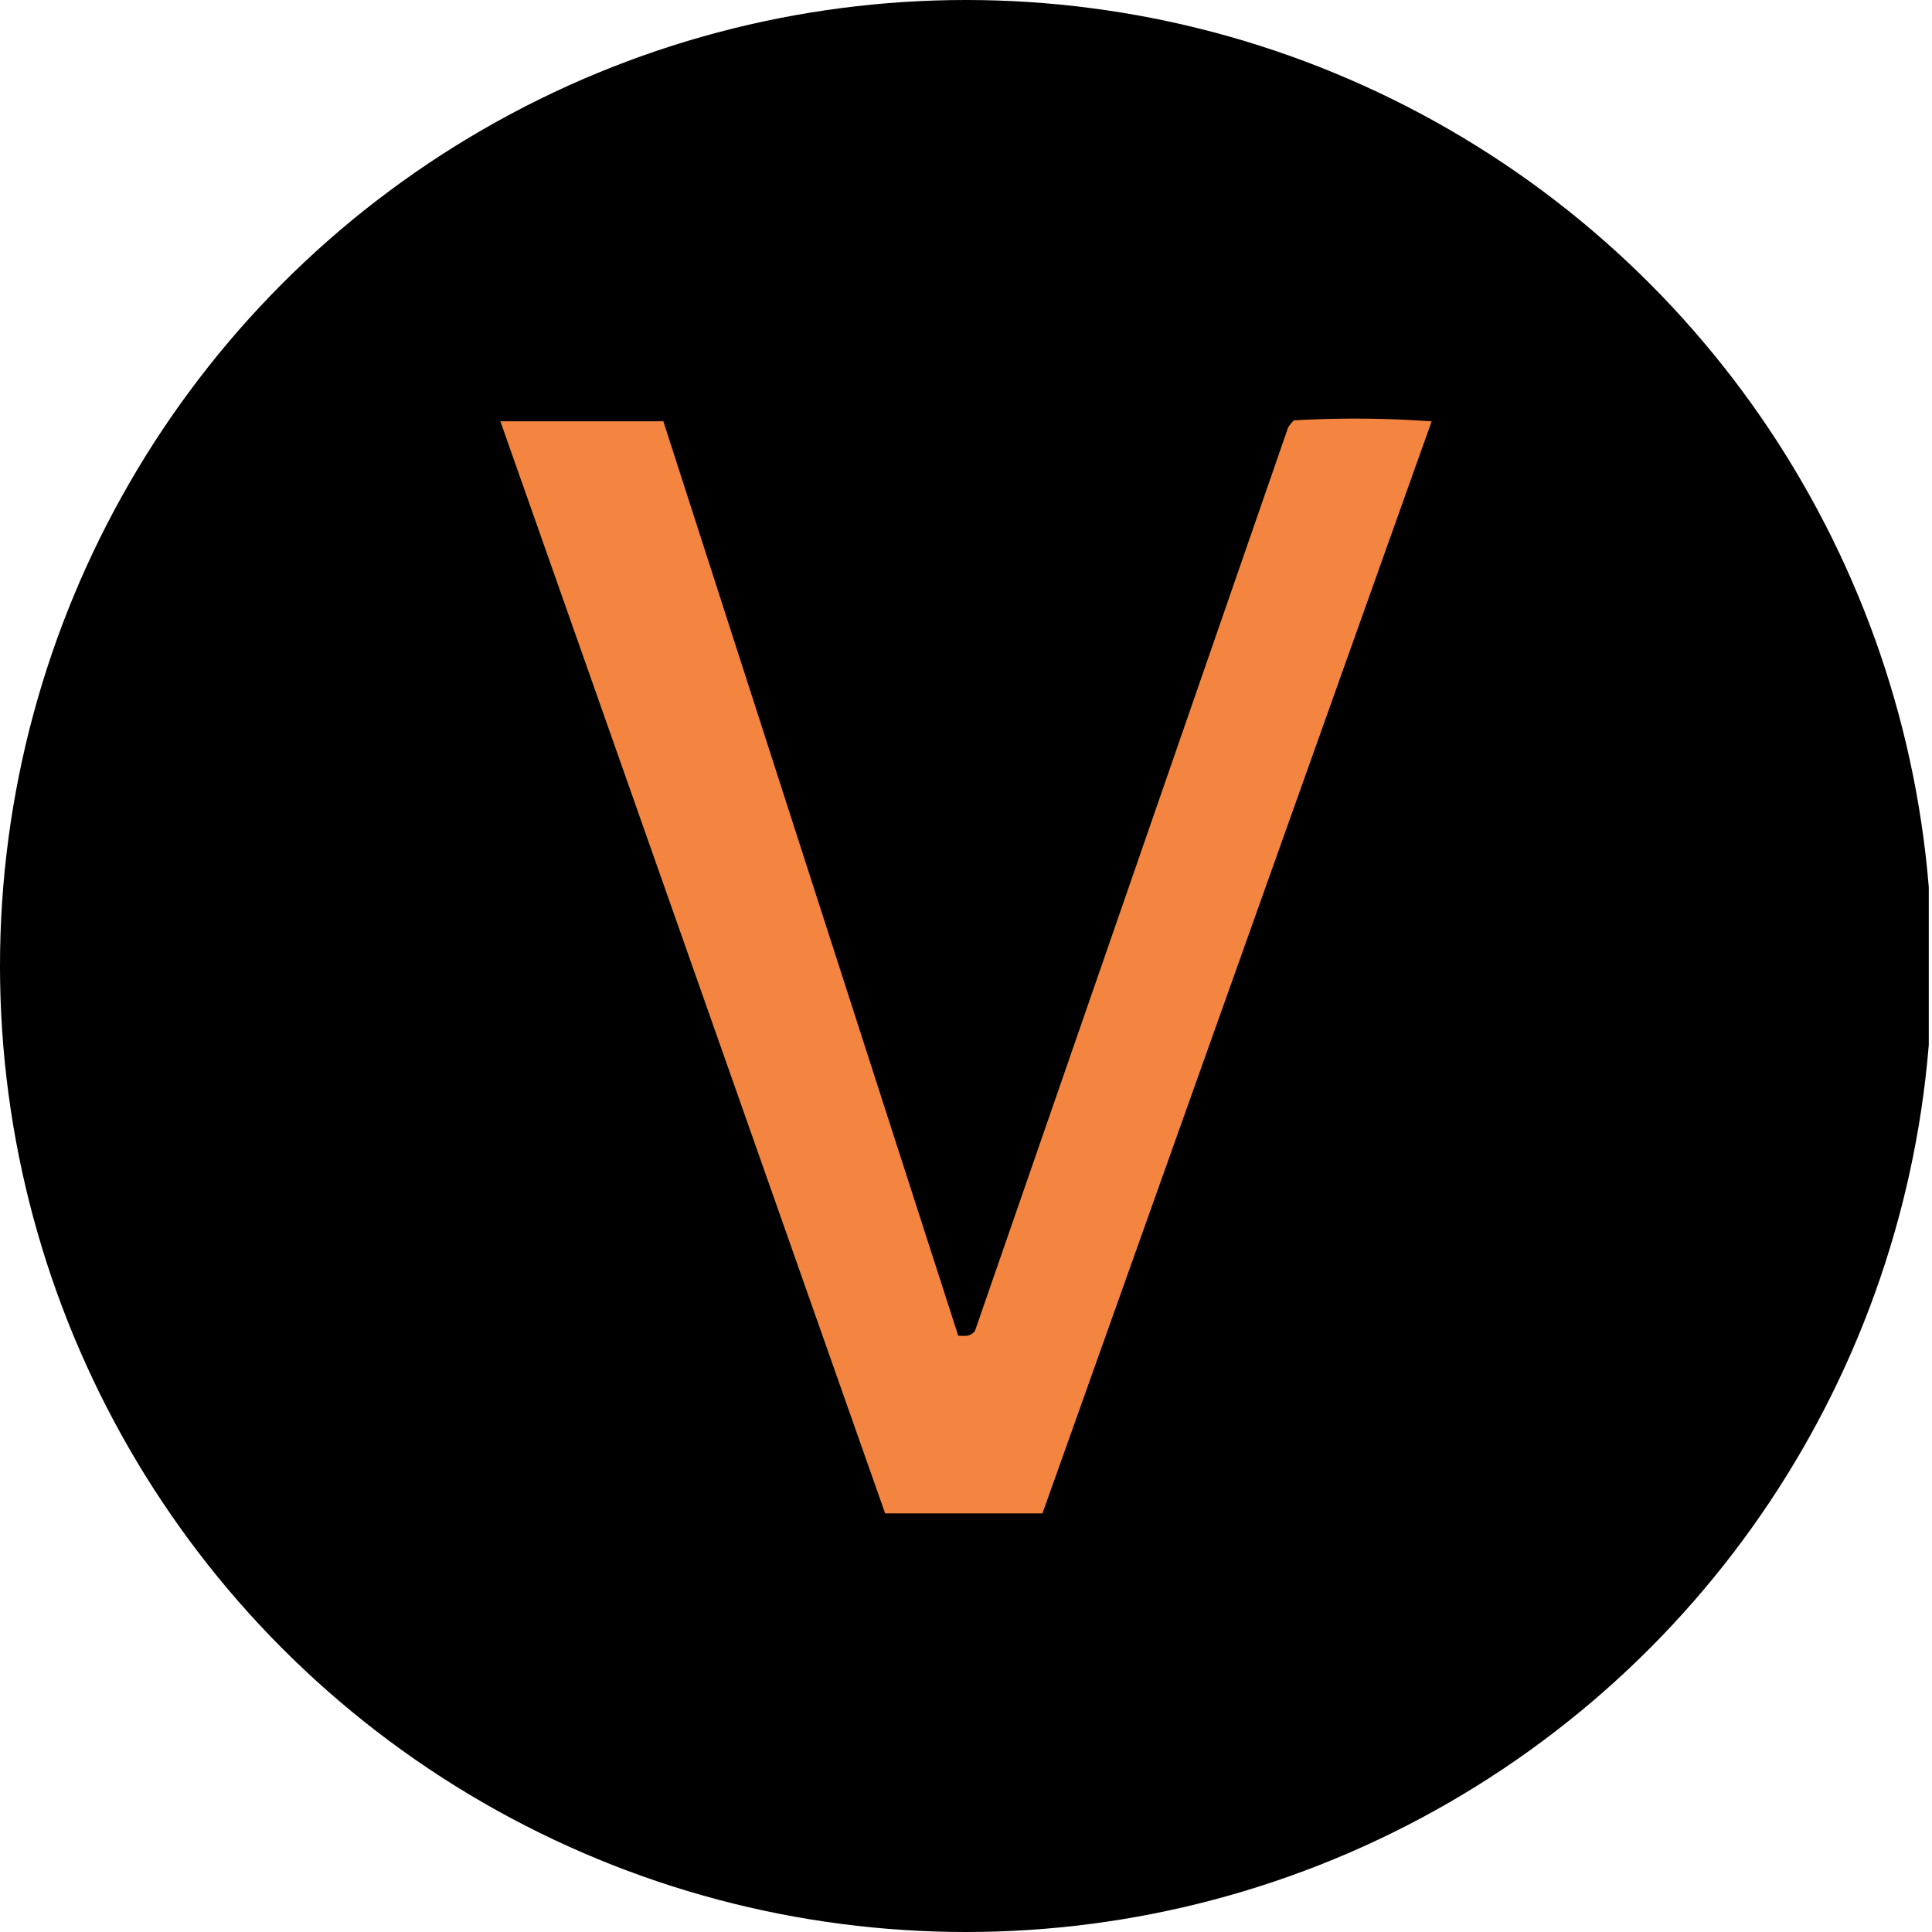
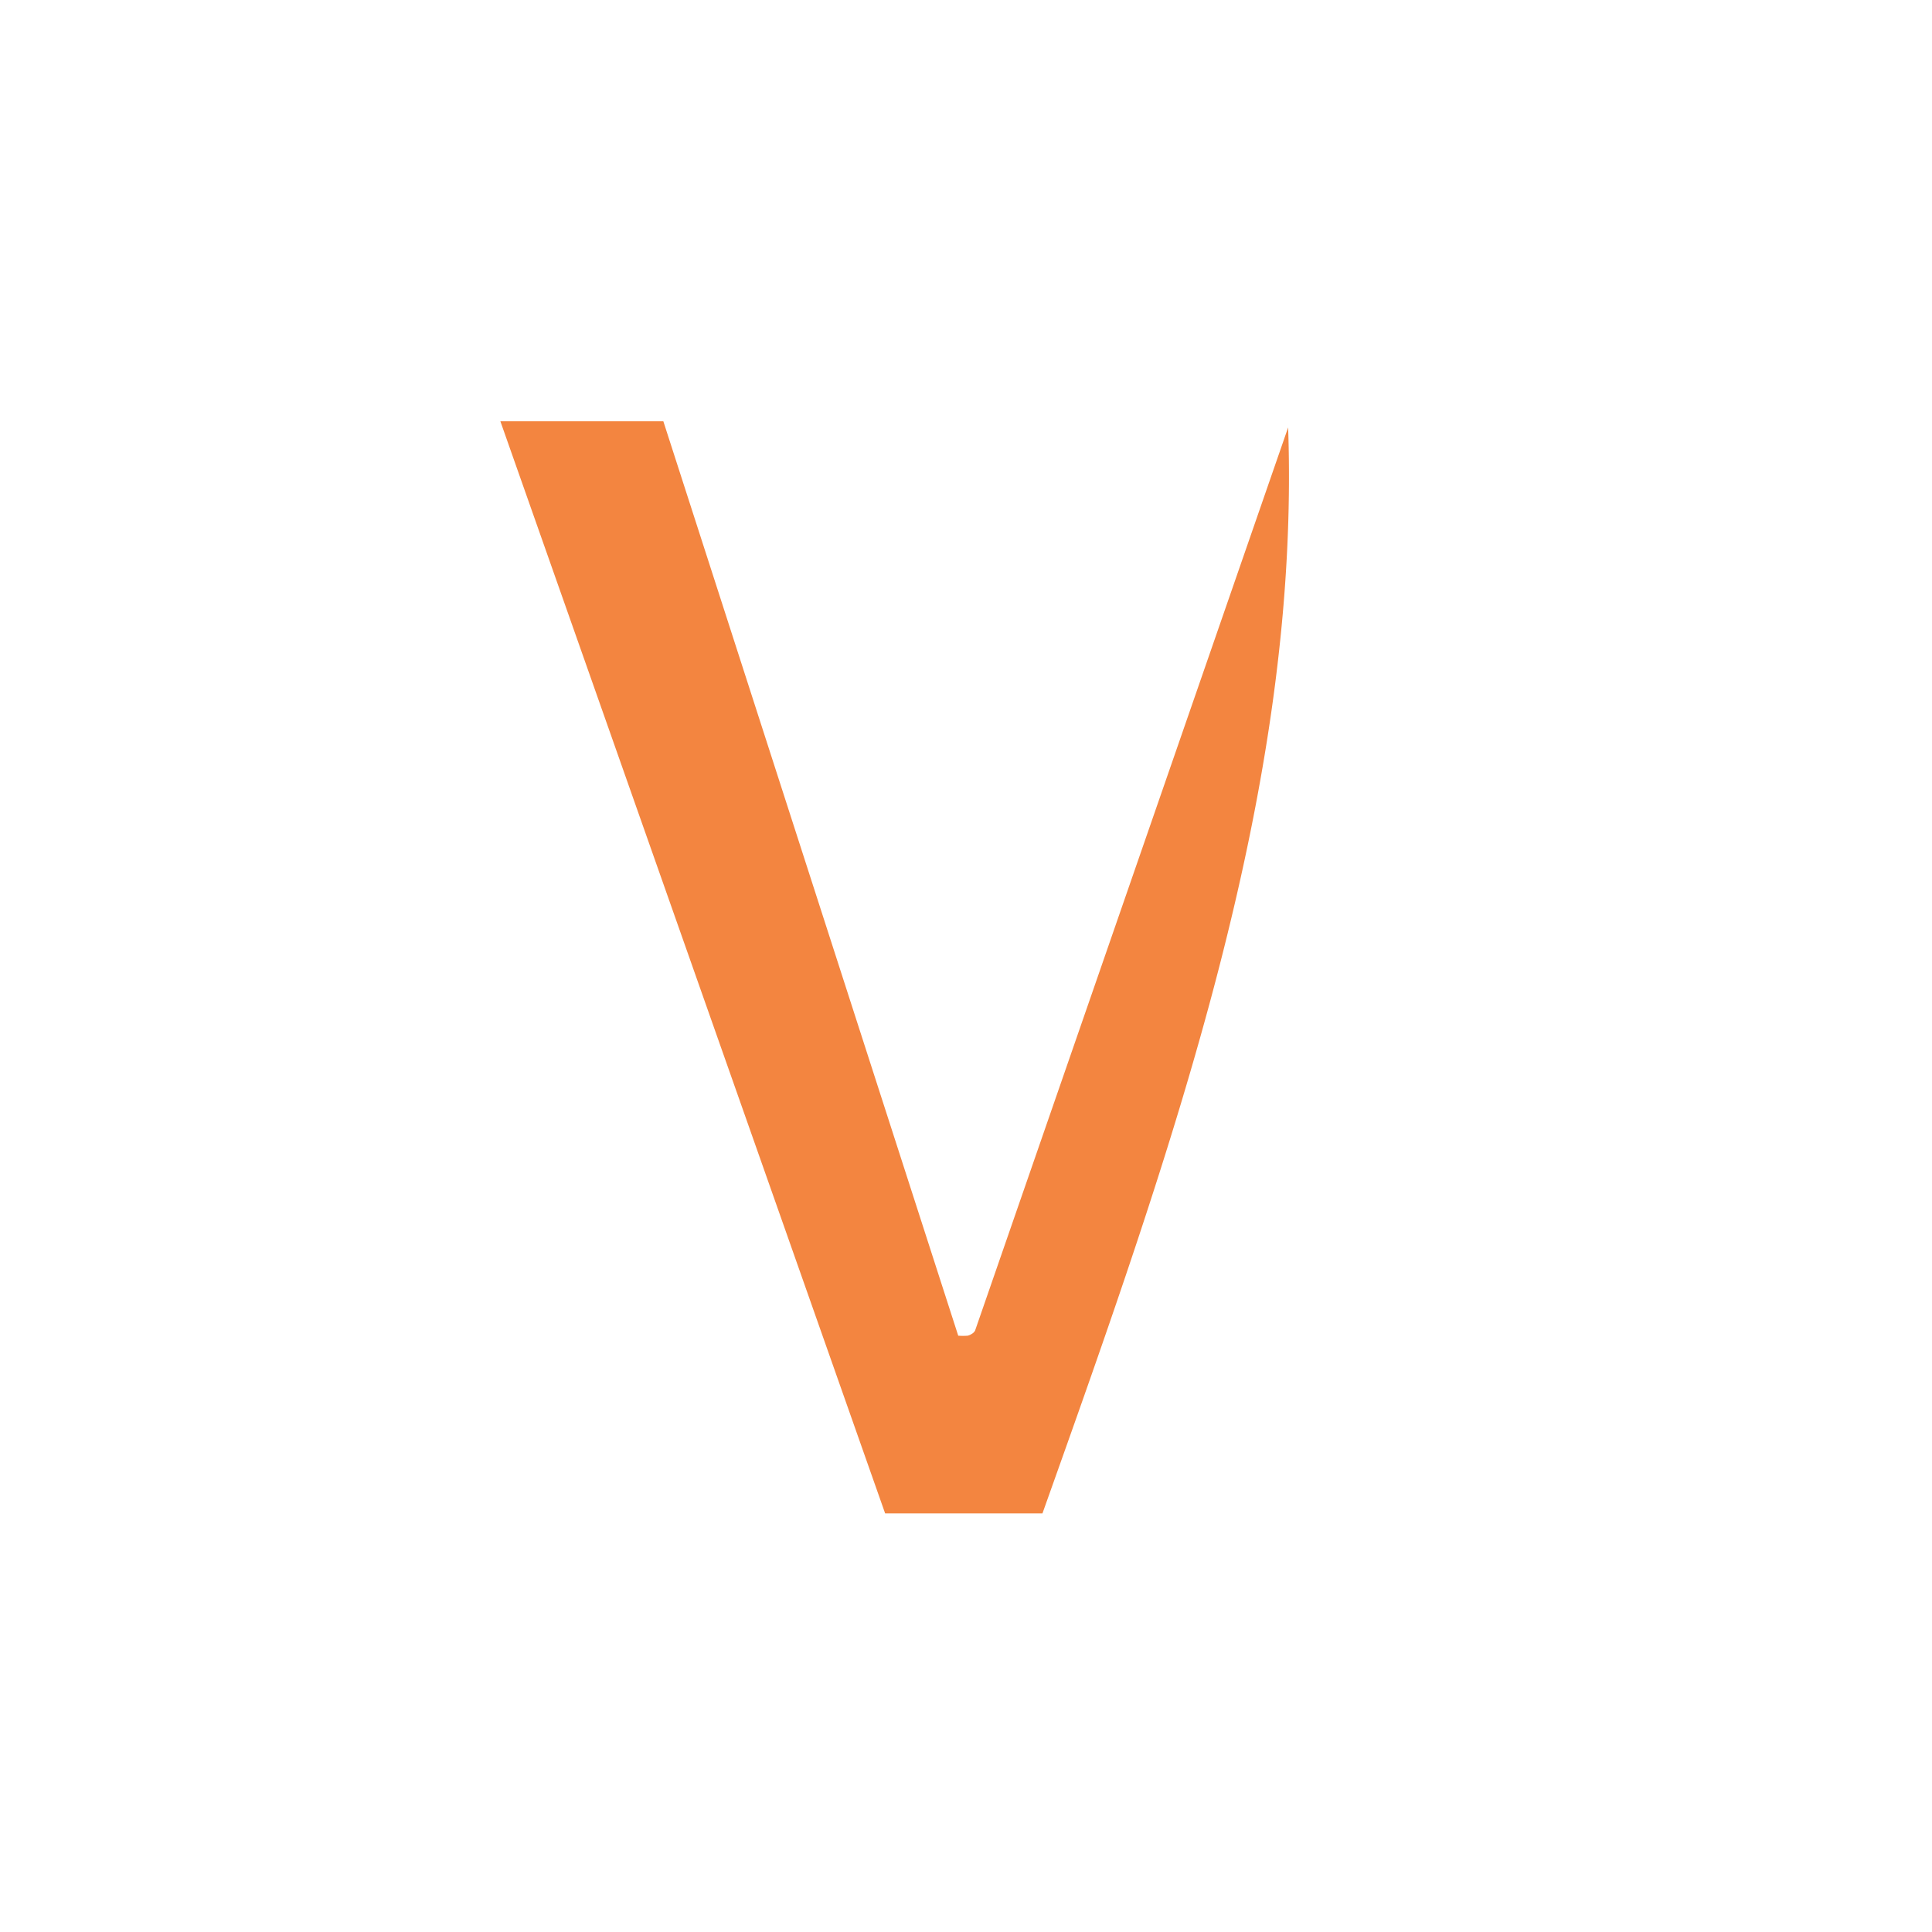
<svg xmlns="http://www.w3.org/2000/svg" viewBox="0 0 300 300" width="300" height="300">
  <defs>
    <clipPath id="bz_circular_clip">
      <circle cx="150.0" cy="150.0" r="150.0" />
    </clipPath>
  </defs>
  <g clip-path="url(#bz_circular_clip)">
-     <rect x="-0.5" width="300" height="300" />
-     <path d="M161.87,235.003H137.444C117.621,178.727,97.762,122.356,77.698,65.418h25.306L148.795,207.407a10.685,10.685,0,0,0,1.458,0,1.854,1.854,0,0,0,.651-.289,1.277,1.277,0,0,0,.506-.506L200.021,66.37a7.018,7.018,0,0,1,.88-1.097,166.289,166.289,0,0,1,21.401.157C201.961,122.489,181.958,178.619,161.87,235.003Z" fill="#f38540" />
+     <path d="M161.87,235.003H137.444C117.621,178.727,97.762,122.356,77.698,65.418h25.306L148.795,207.407a10.685,10.685,0,0,0,1.458,0,1.854,1.854,0,0,0,.651-.289,1.277,1.277,0,0,0,.506-.506L200.021,66.37C201.961,122.489,181.958,178.619,161.87,235.003Z" fill="#f38540" />
  </g>
</svg>